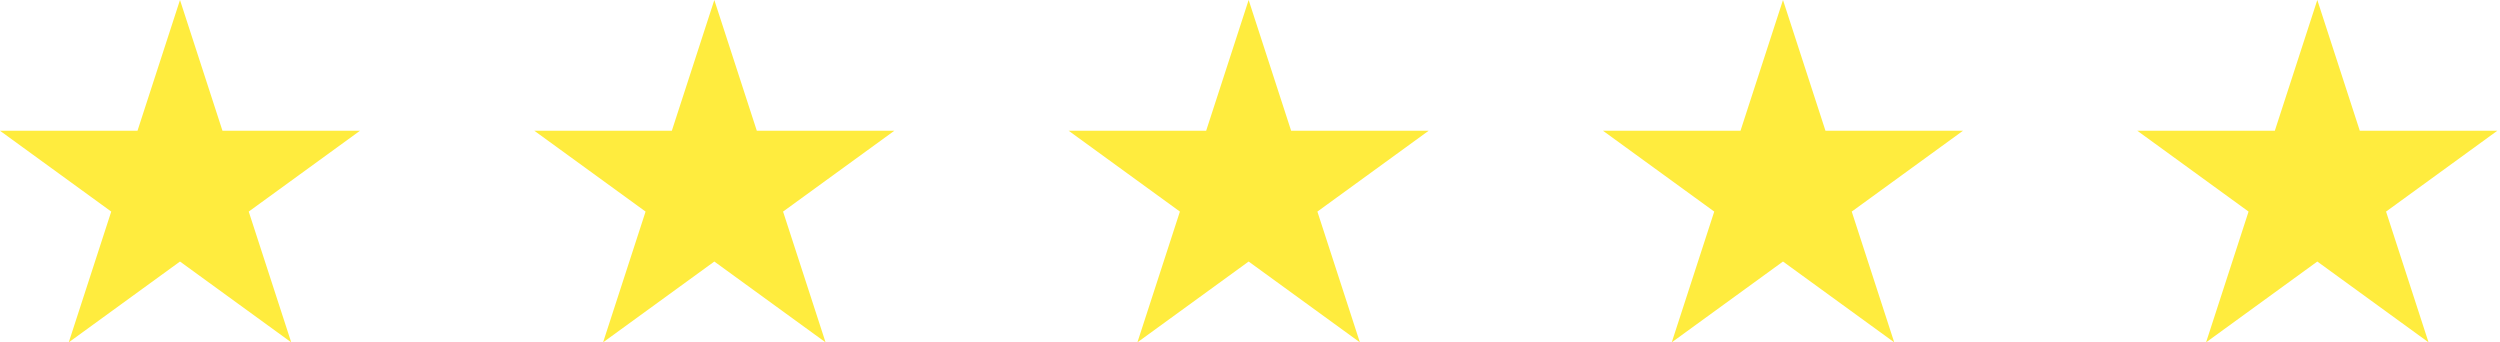
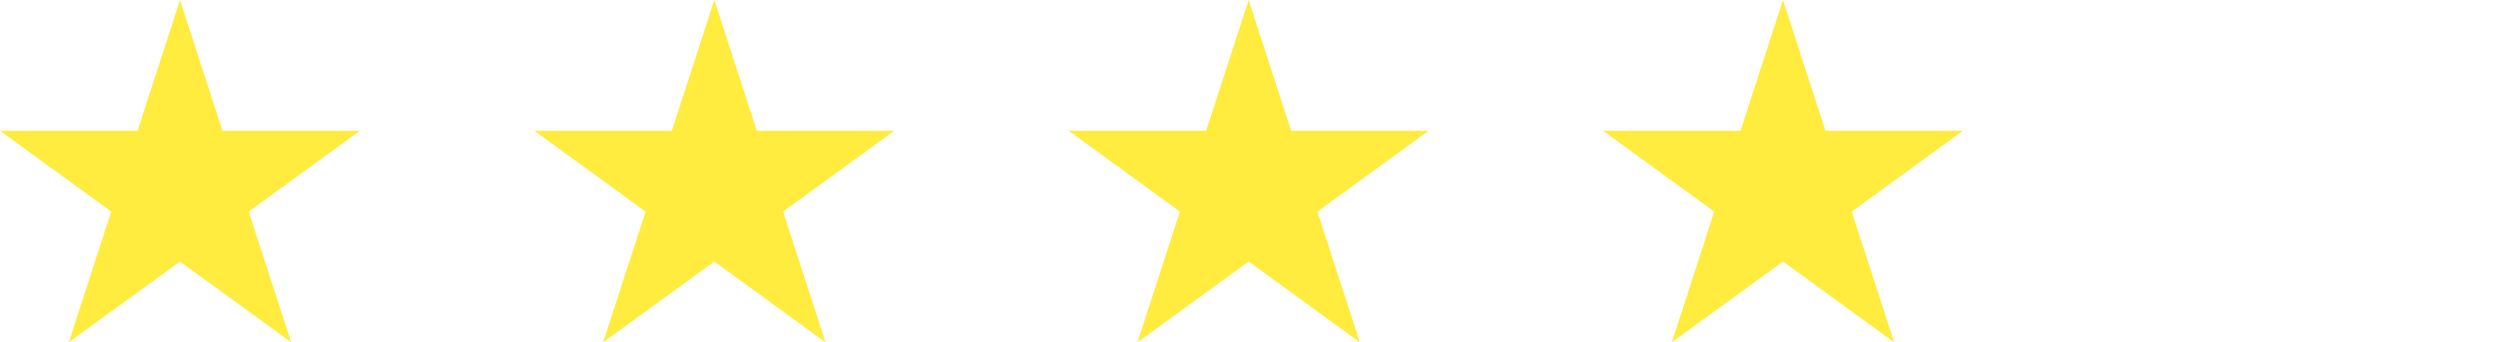
<svg xmlns="http://www.w3.org/2000/svg" width="555" height="76" viewBox="0 0 555 76" fill="none">
  <path d="M39.957 0L49.389 29.029H79.912L55.218 46.971L64.651 76L39.957 58.059L15.263 76L24.695 46.971L0.001 29.029H30.524L39.957 0Z" fill="#FFEC3E" />
  <path d="M158.58 0L168.012 29.029H198.536L173.842 46.971L183.274 76L158.58 58.059L133.886 76L143.318 46.971L118.624 29.029H149.148L158.58 0Z" fill="#FFEC3E" />
  <path d="M277.199 0L286.632 29.029H317.155L292.461 46.971L301.893 76L277.199 58.059L252.505 76L261.938 46.971L237.244 29.029H267.767L277.199 0Z" fill="#FFEC3E" />
  <path d="M395.823 0L405.255 29.029H435.779L411.085 46.971L420.517 76L395.823 58.059L371.129 76L380.561 46.971L355.867 29.029H386.391L395.823 0Z" fill="#FFEC3E" />
-   <path d="M514.442 0L523.875 29.029H554.398L529.704 46.971L539.136 76L514.442 58.059L489.748 76L499.181 46.971L474.487 29.029H505.01L514.442 0Z" fill="#FFEC3E" />
</svg>